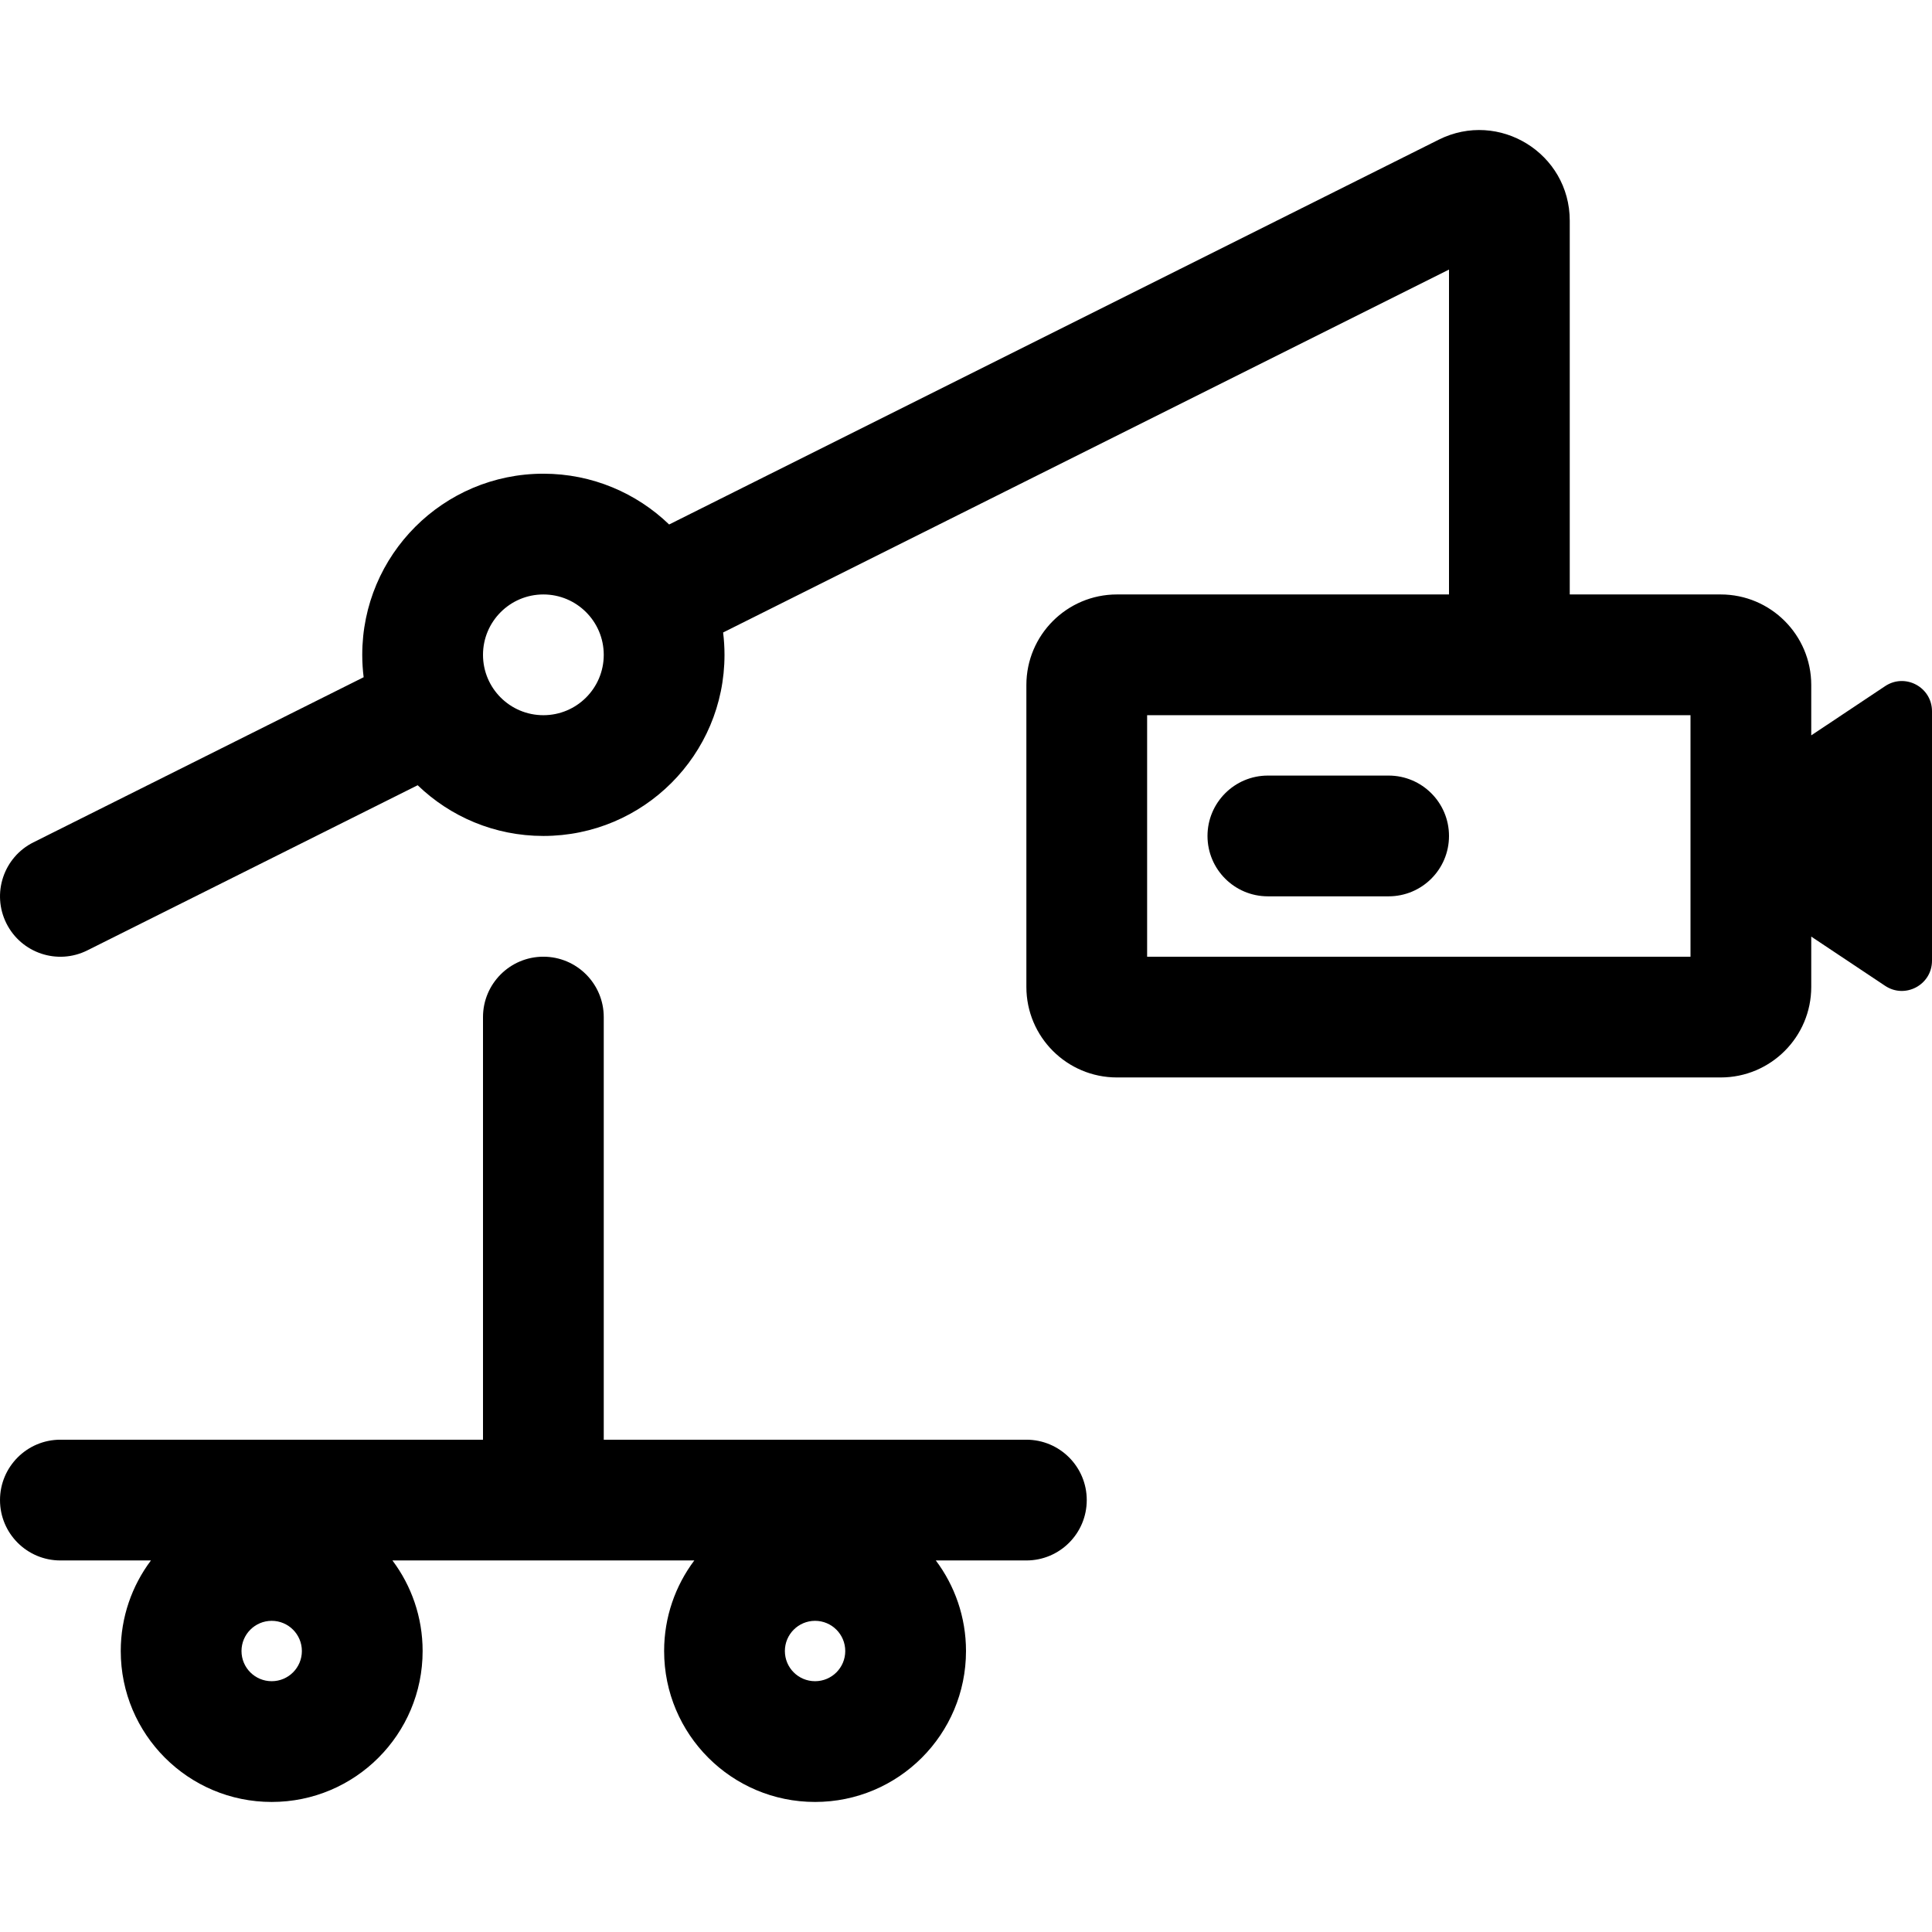
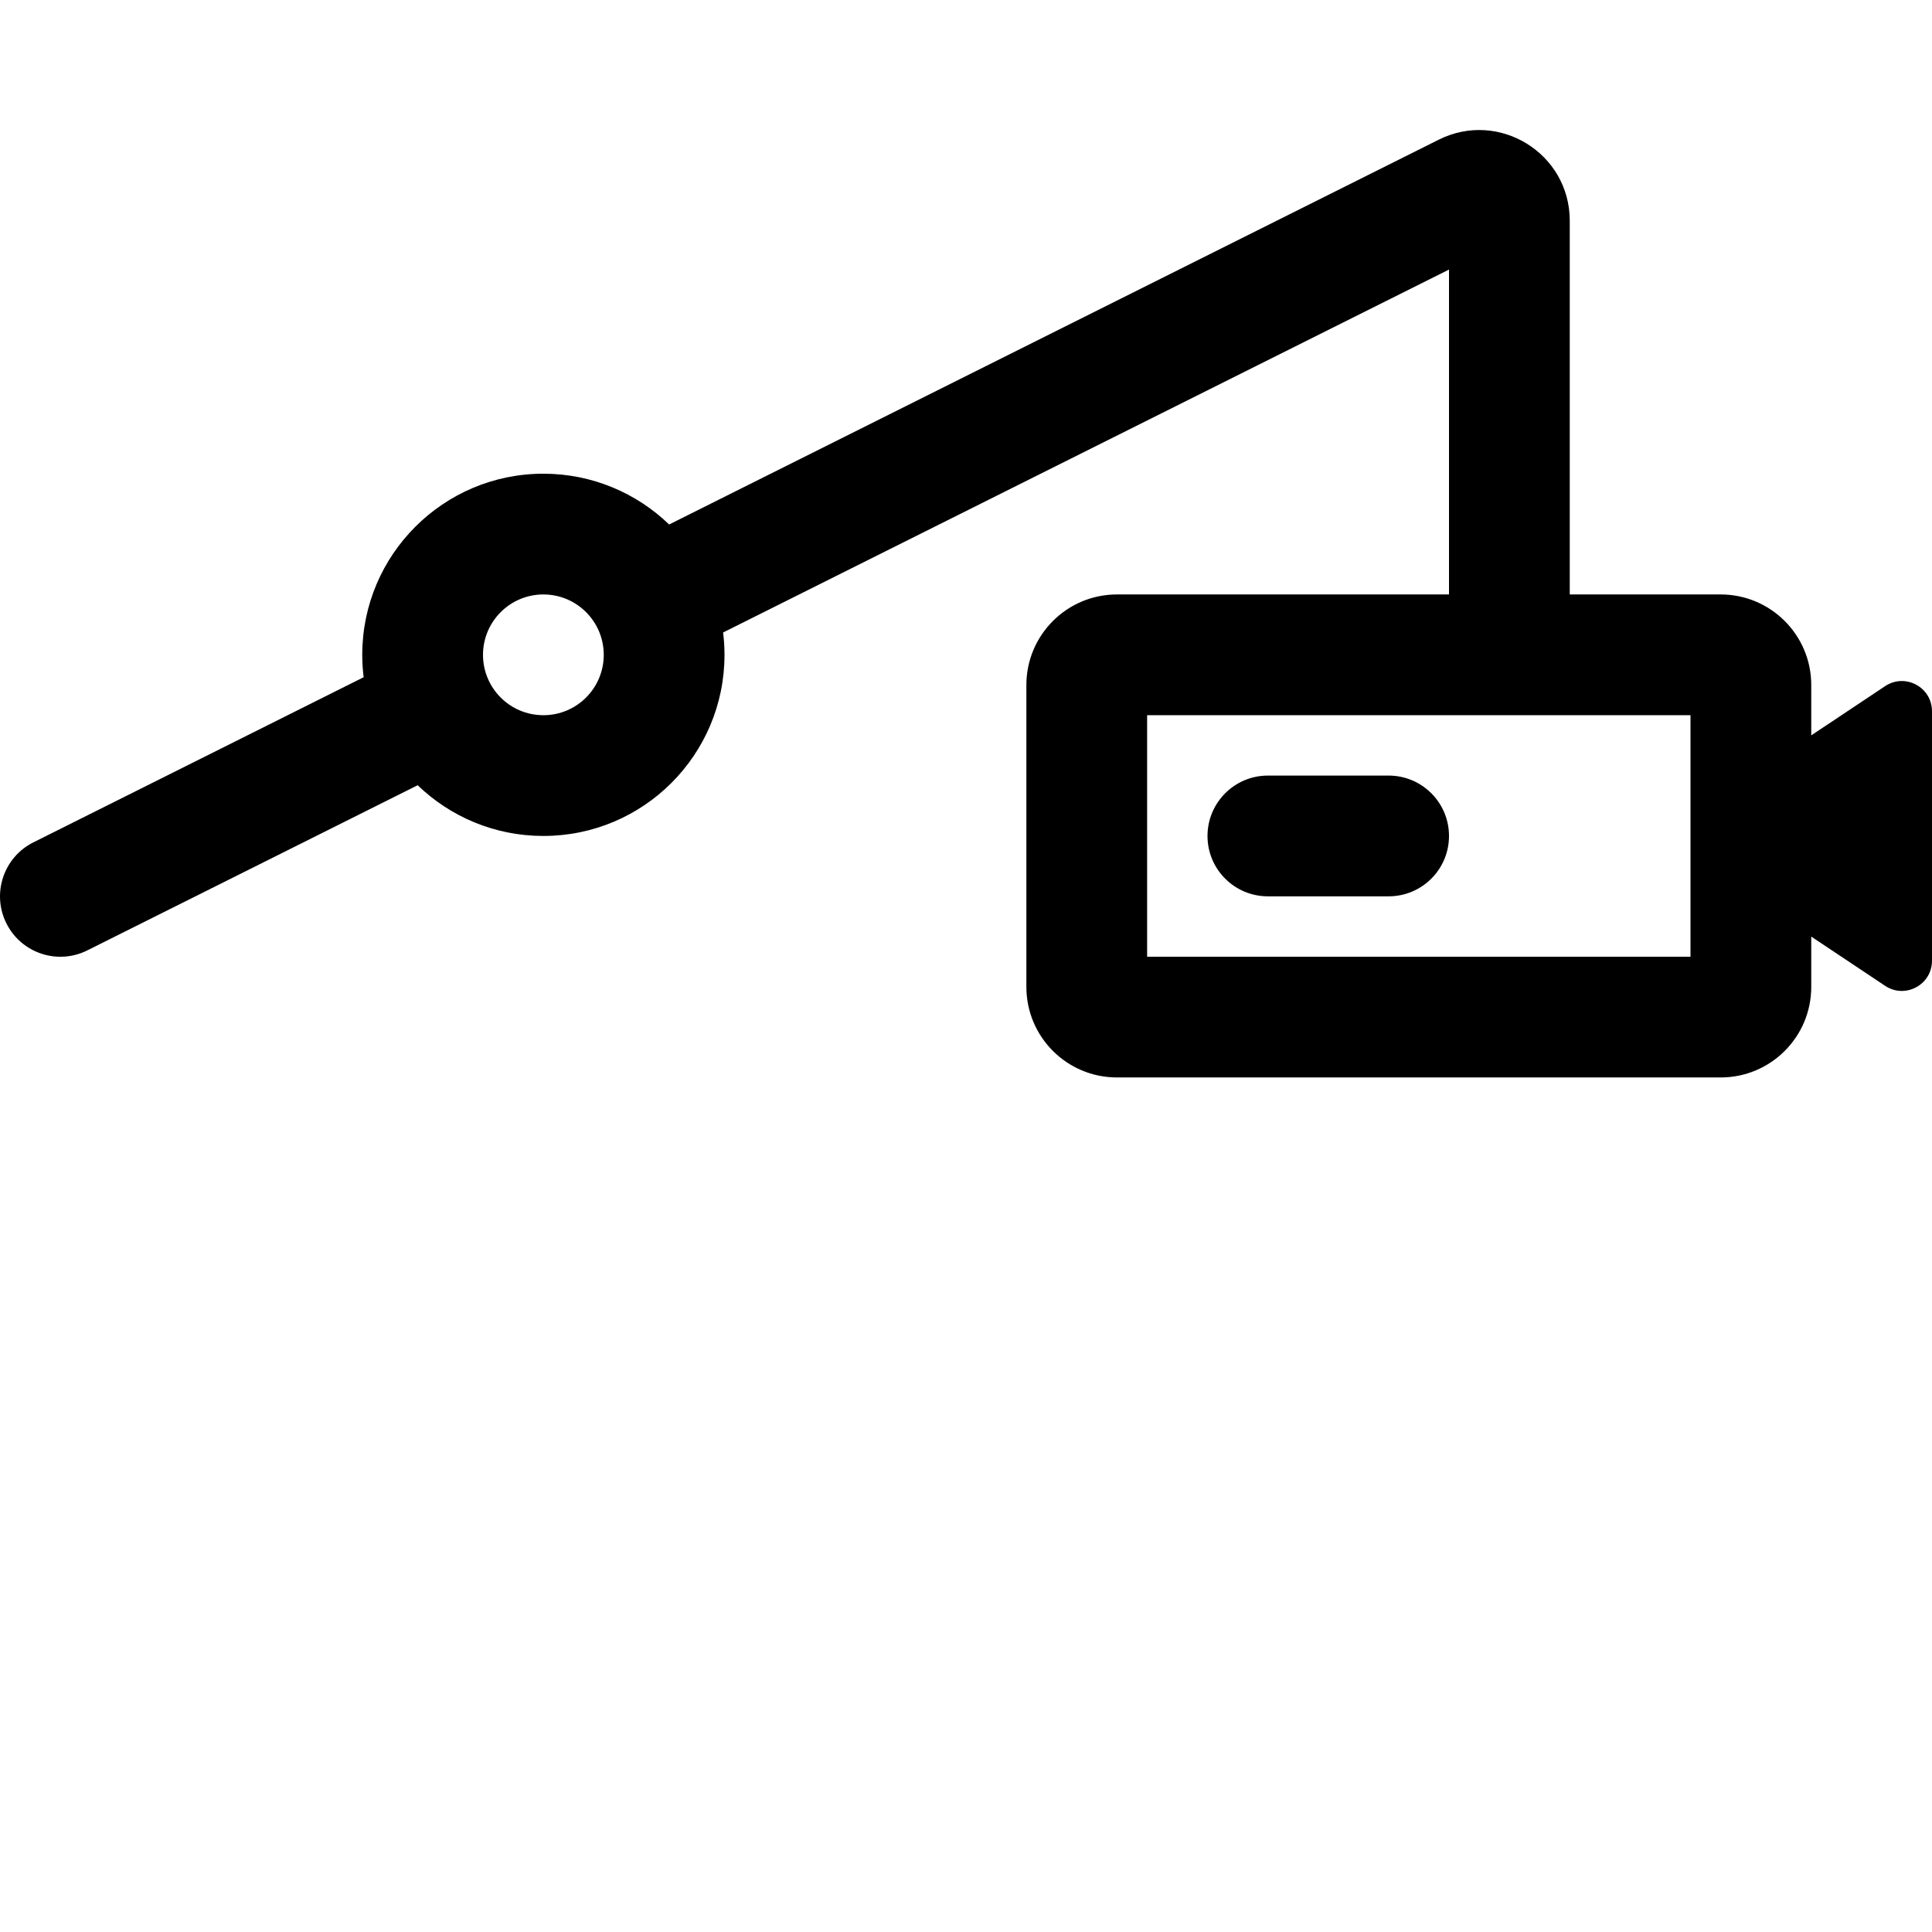
<svg xmlns="http://www.w3.org/2000/svg" width="32" height="32" viewBox="0 0 32 32" fill="none">
  <path d="M20 13.846C20 13.294 20.448 12.846 21 12.846H23C23.552 12.846 24 13.294 24 13.846C24 14.399 23.552 14.846 23 14.846H21C20.448 14.846 20 14.399 20 13.846Z" fill="black" />
  <path fill-rule="evenodd" clip-rule="evenodd" d="M26 9.846H28.5C29.328 9.846 30 10.518 30 11.346V12.18L31.223 11.365C31.555 11.143 32 11.381 32 11.781V15.912C32 16.312 31.555 16.55 31.223 16.328L30 15.513V16.346C30 17.175 29.328 17.846 28.5 17.846H18.5C17.672 17.846 17 17.175 17 16.346V11.346C17 10.518 17.672 9.846 18.5 9.846H24V4.465L11.977 10.476C11.992 10.597 12 10.721 12 10.846C12 12.503 10.657 13.846 9 13.846C8.191 13.846 7.457 13.526 6.918 13.006L1.447 15.741C0.953 15.988 0.353 15.788 0.106 15.294C-0.141 14.8 0.059 14.199 0.553 13.952L6.023 11.217C6.008 11.096 6 10.972 6 10.846C6 9.19 7.343 7.846 9 7.846C9.809 7.846 10.543 8.167 11.083 8.687L23.829 2.314C24.827 1.815 26 2.54 26 3.655V9.846ZM8 10.846C8 10.294 8.448 9.846 9 9.846C9.552 9.846 10 10.294 10 10.846C10 11.399 9.552 11.846 9 11.846C8.448 11.846 8 11.399 8 10.846ZM28 15.846H19V11.846H28V15.846Z" fill="black" />
-   <path fill-rule="evenodd" clip-rule="evenodd" d="M9 15.846C9.552 15.846 10 16.294 10 16.846V23.846H17C17.552 23.846 18 24.294 18 24.846C18 25.399 17.552 25.846 17 25.846H15.5C15.814 26.264 16 26.784 16 27.346C16 28.727 14.881 29.846 13.5 29.846C12.119 29.846 11 28.727 11 27.346C11 26.784 11.186 26.264 11.5 25.846H6.5C6.814 26.264 7 26.784 7 27.346C7 28.727 5.881 29.846 4.5 29.846C3.119 29.846 2 28.727 2 27.346C2 26.784 2.186 26.264 2.5 25.846H1C0.448 25.846 9.70374e-05 25.399 9.70374e-05 24.846C9.70374e-05 24.294 0.448 23.846 1 23.846H8V16.846C8 16.294 8.448 15.846 9 15.846ZM4 27.346C4 27.07 4.224 26.846 4.5 26.846C4.776 26.846 5 27.07 5 27.346C5 27.623 4.776 27.846 4.5 27.846C4.224 27.846 4 27.623 4 27.346ZM13.5 26.846C13.224 26.846 13 27.07 13 27.346C13 27.623 13.224 27.846 13.5 27.846C13.776 27.846 14 27.623 14 27.346C14 27.07 13.776 26.846 13.5 26.846Z" fill="black" />
</svg>